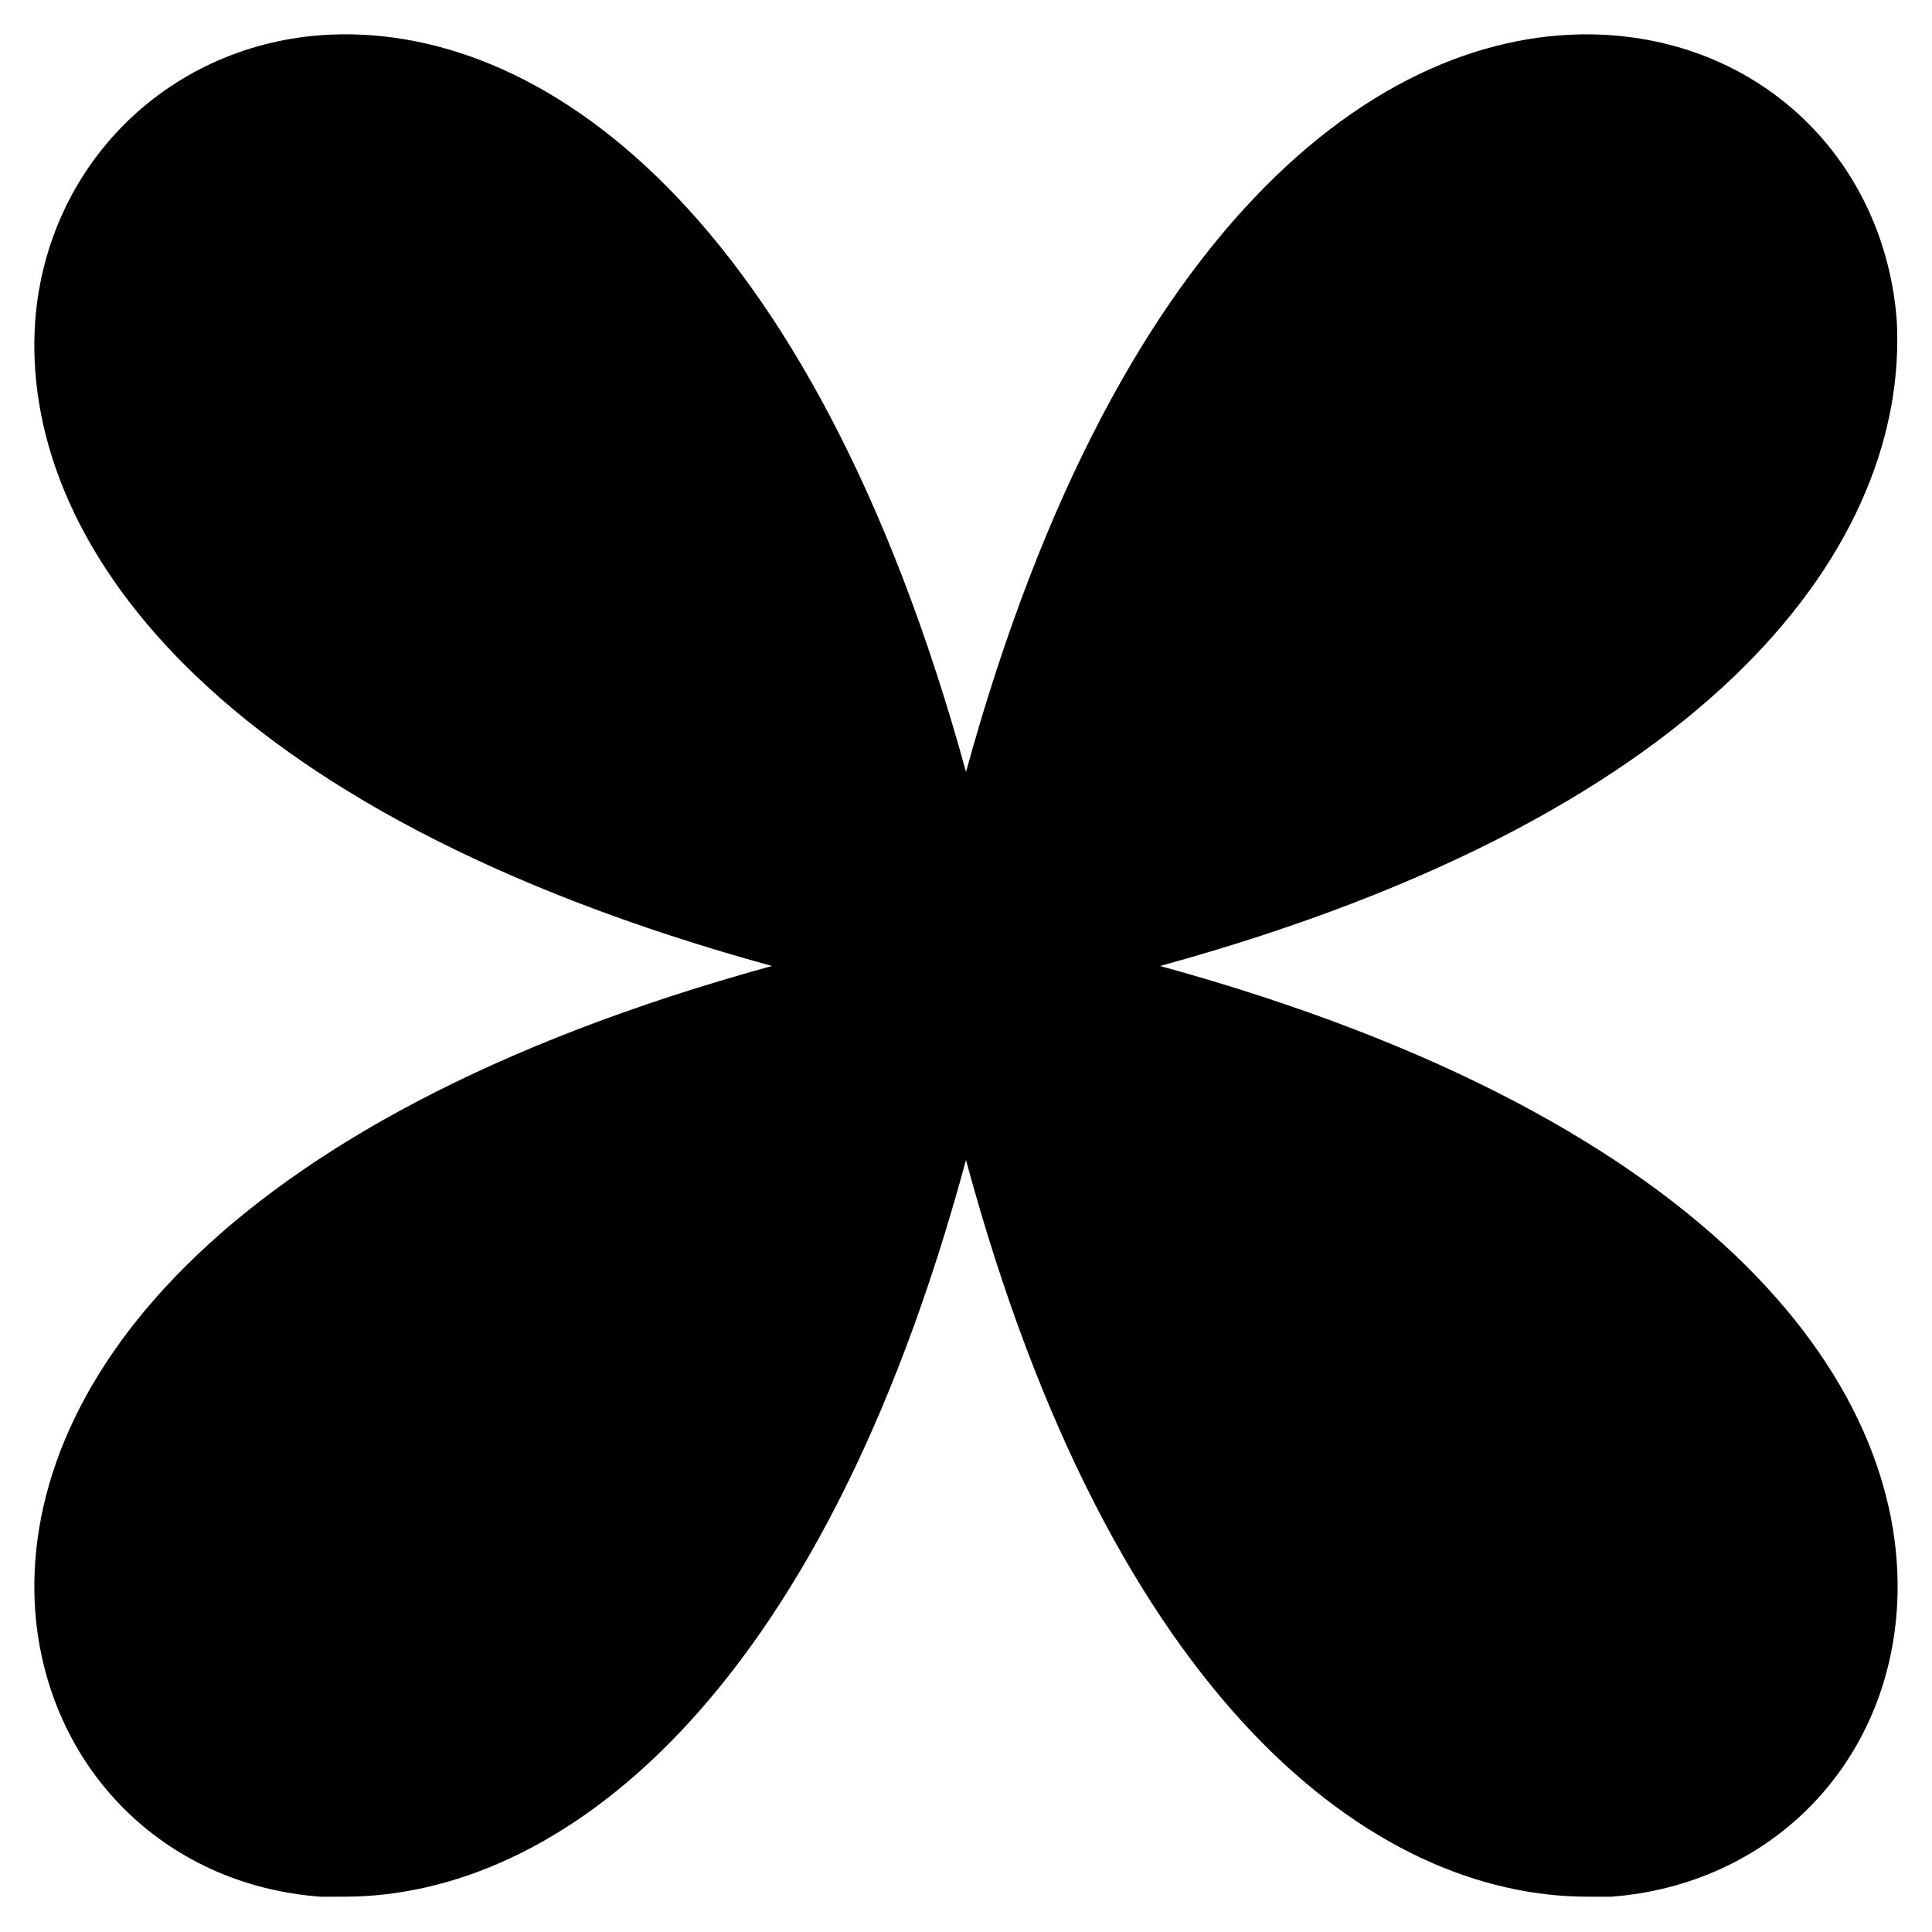
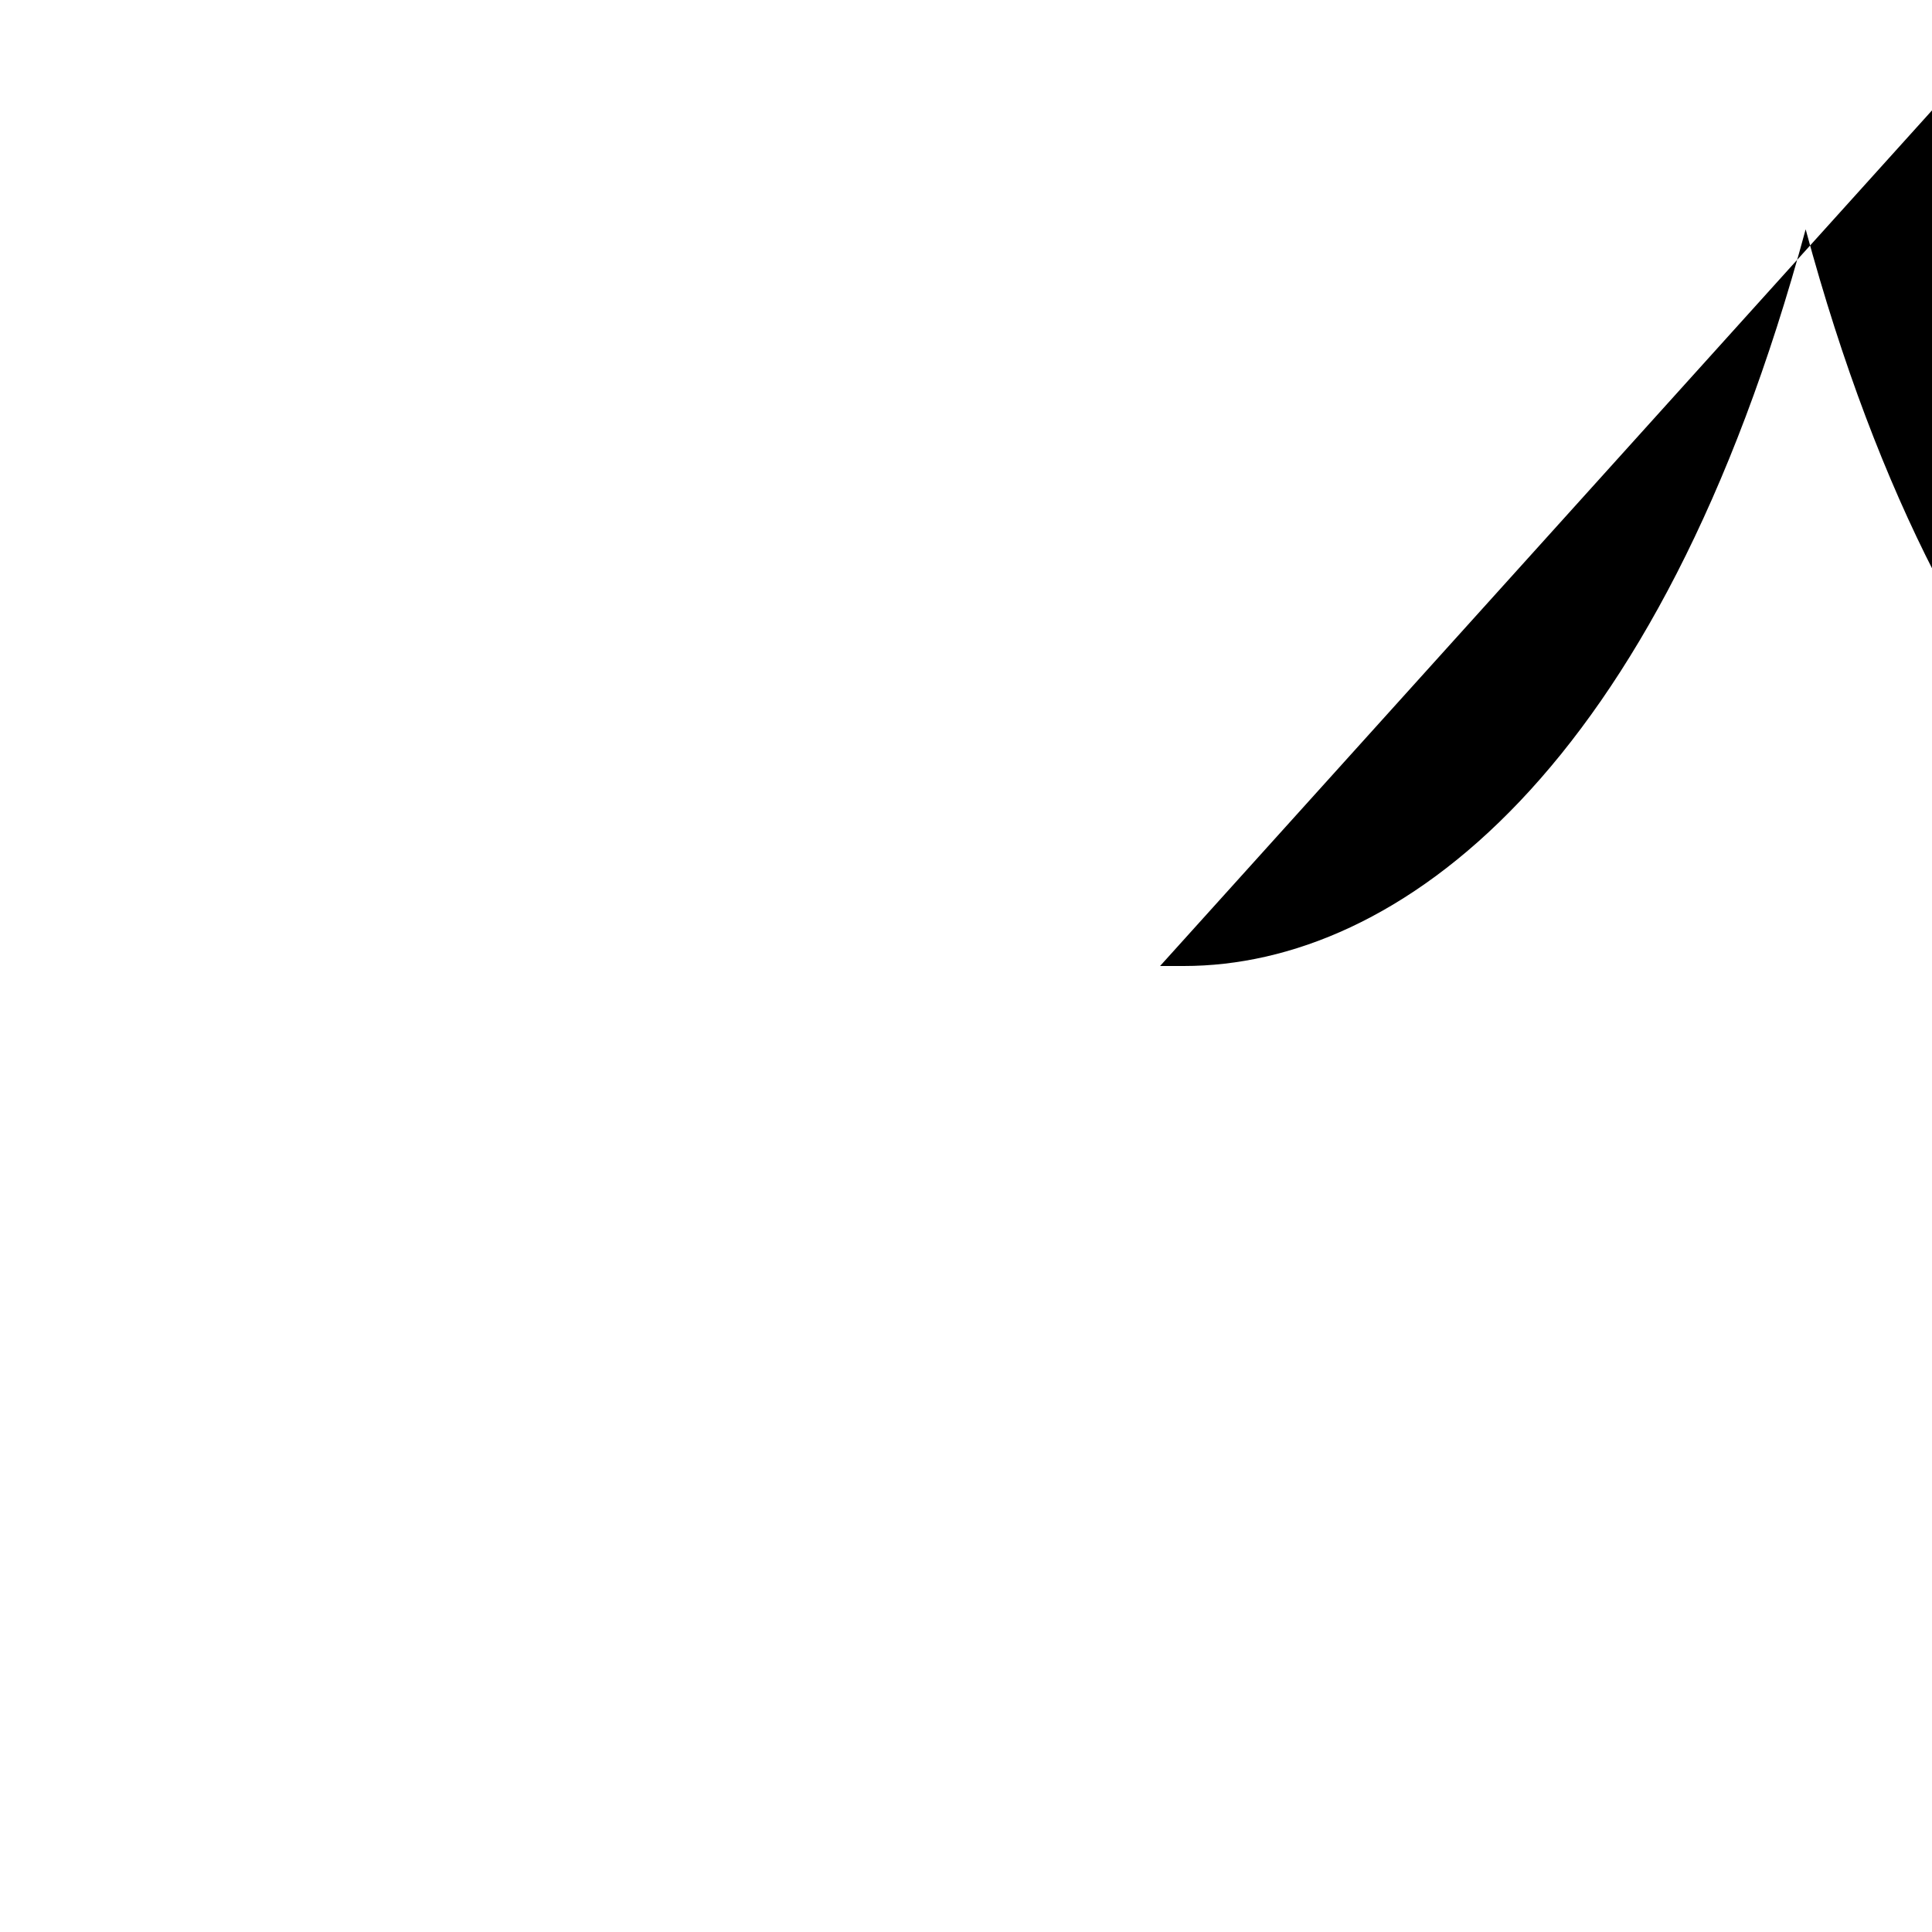
<svg xmlns="http://www.w3.org/2000/svg" fill="#000000" width="800px" height="800px" version="1.1" viewBox="144 144 512 512">
-   <path d="m451.43 400c149.04-40.934 198.38-113.36 195.23-171.09-3.148-40.934-33.586-72.422-75.57-75.57-57.73-4.199-130.15 46.18-171.09 195.22-40.938-149.04-113.36-199.42-171.09-195.23-40.934 3.152-72.422 34.641-75.574 75.574-4.195 57.727 46.184 130.15 195.23 171.09-149.04 40.934-199.42 113.36-195.23 171.08 3.148 40.934 33.586 72.422 75.57 75.57h6.297c56.68 0 125.95-51.43 164.79-195.23 38.836 143.8 108.11 195.23 164.79 195.23h6.297c40.934-3.148 72.422-33.586 75.57-75.57 4.203-57.727-46.18-130.15-195.22-171.08z" />
+   <path d="m451.43 400h6.297c56.68 0 125.95-51.43 164.79-195.23 38.836 143.8 108.11 195.23 164.79 195.23h6.297c40.934-3.148 72.422-33.586 75.57-75.57 4.203-57.727-46.18-130.15-195.22-171.08z" />
</svg>